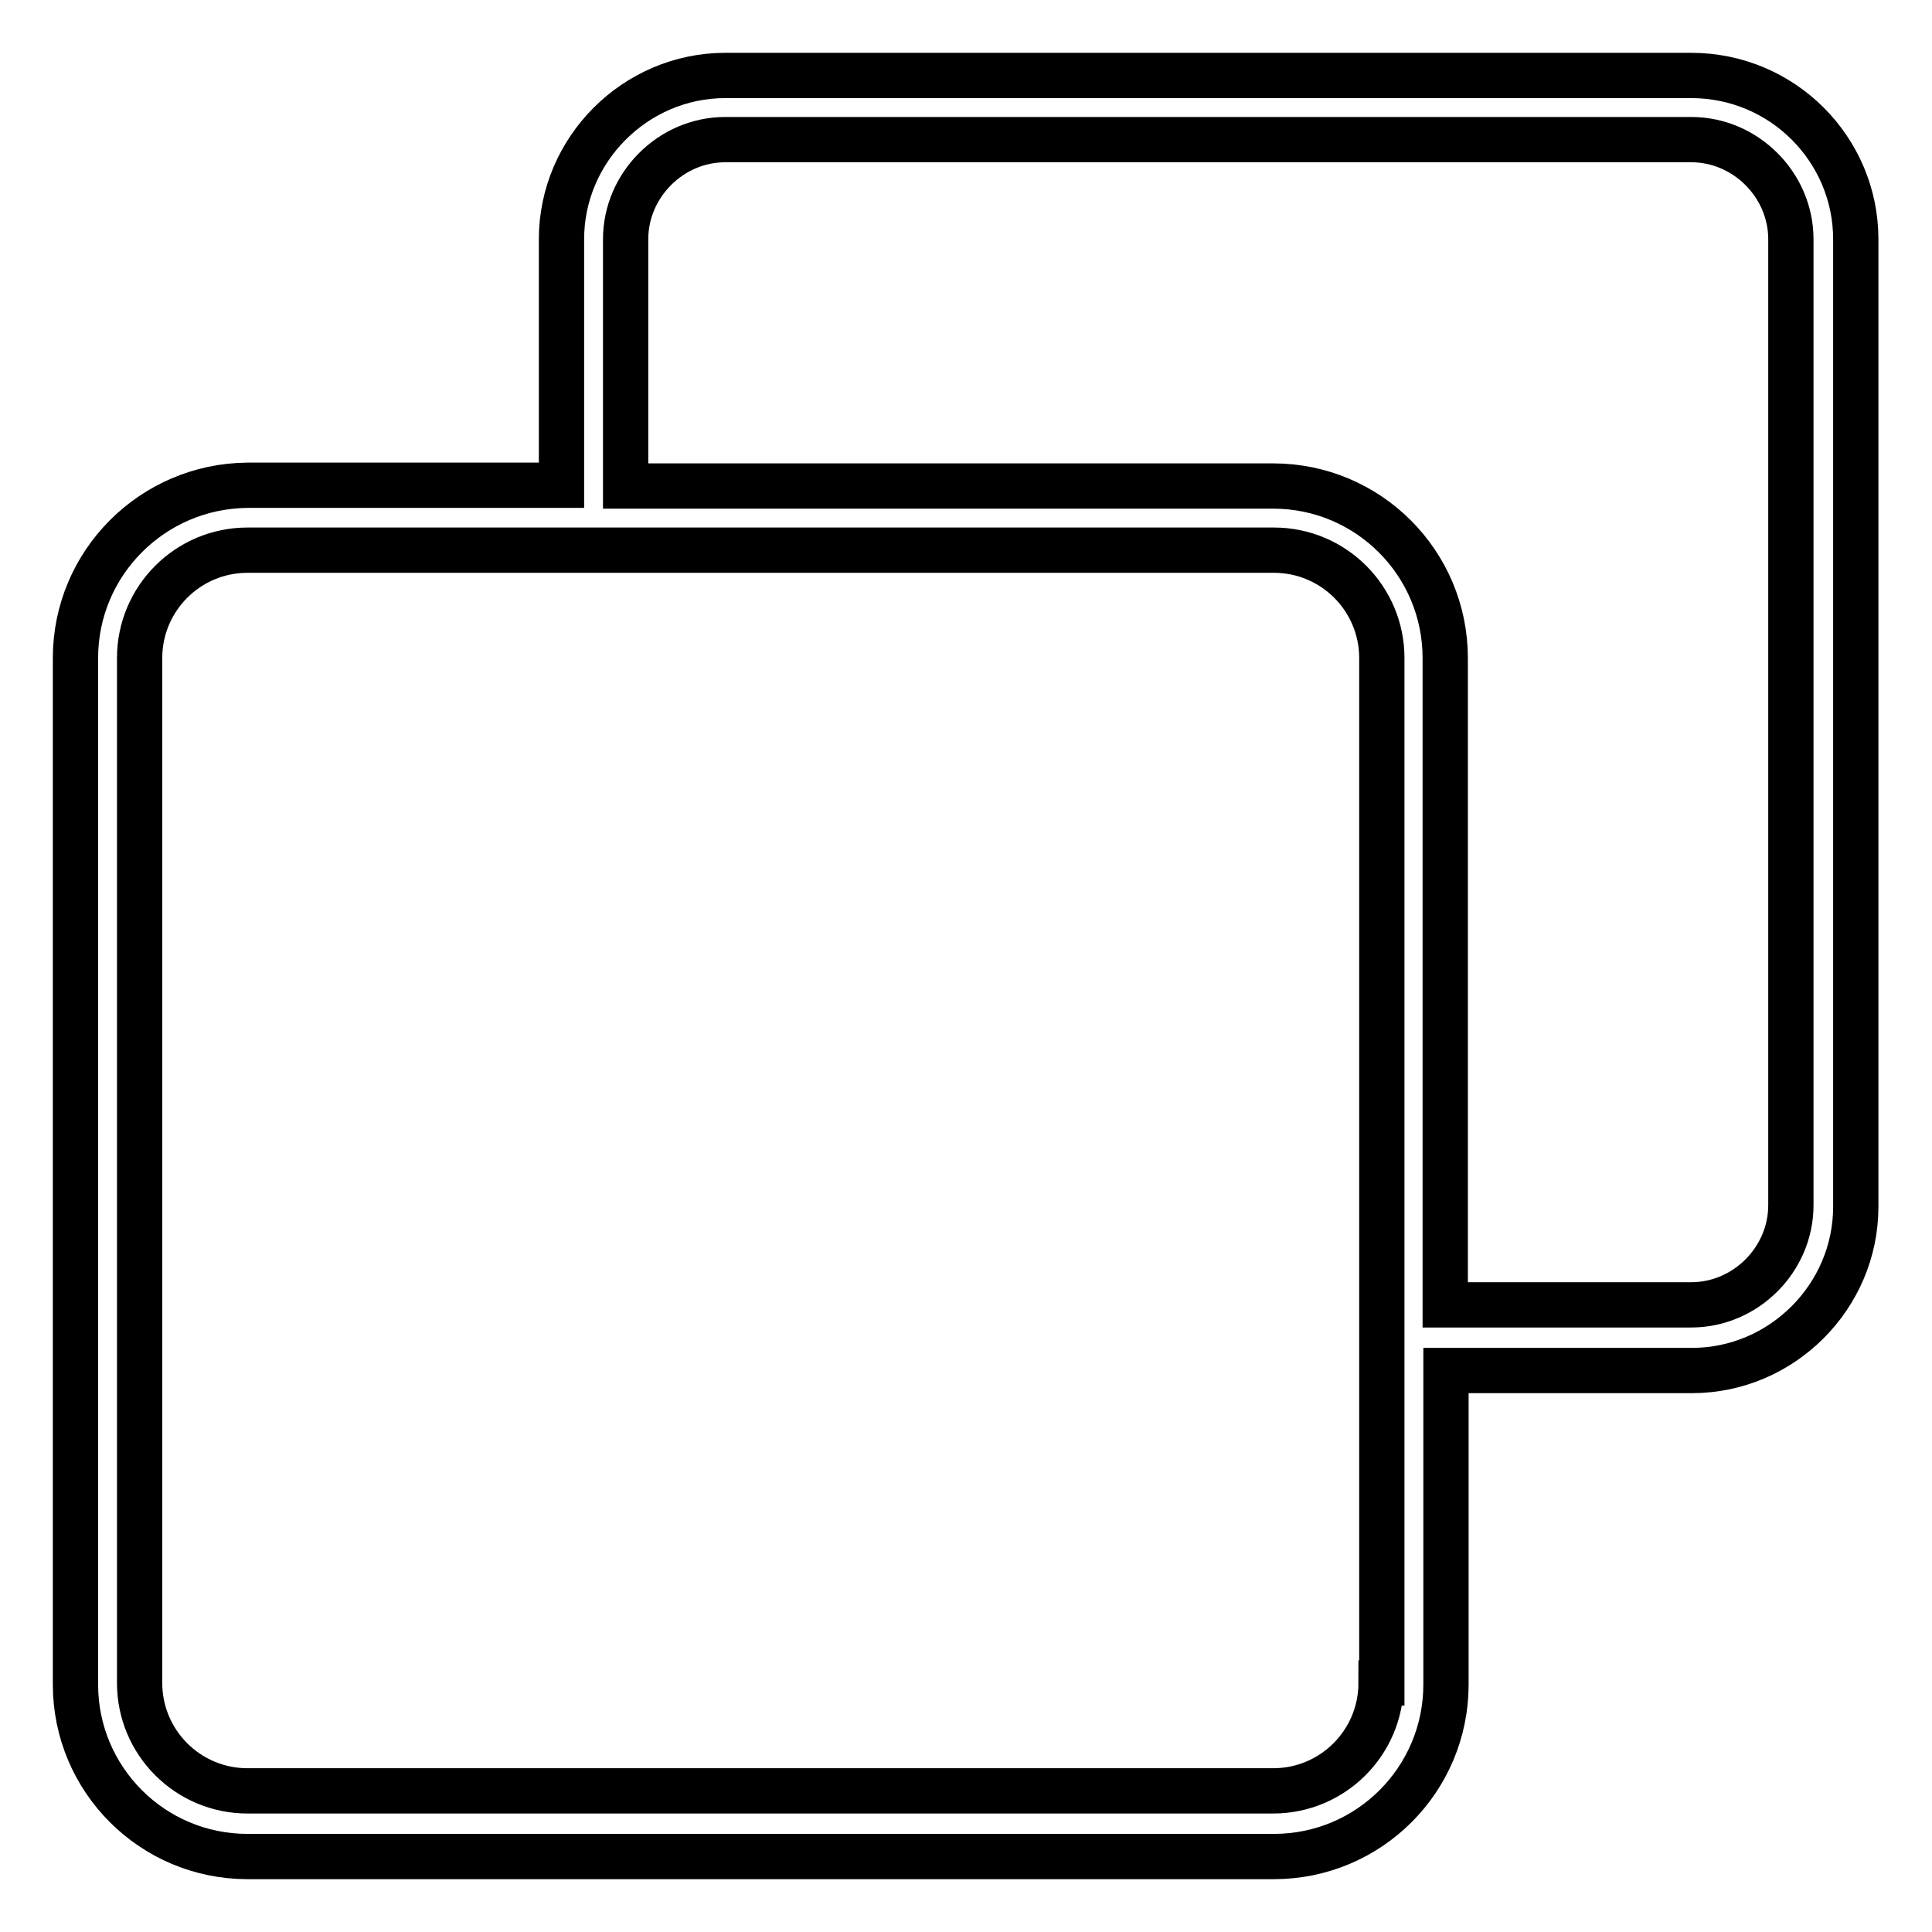
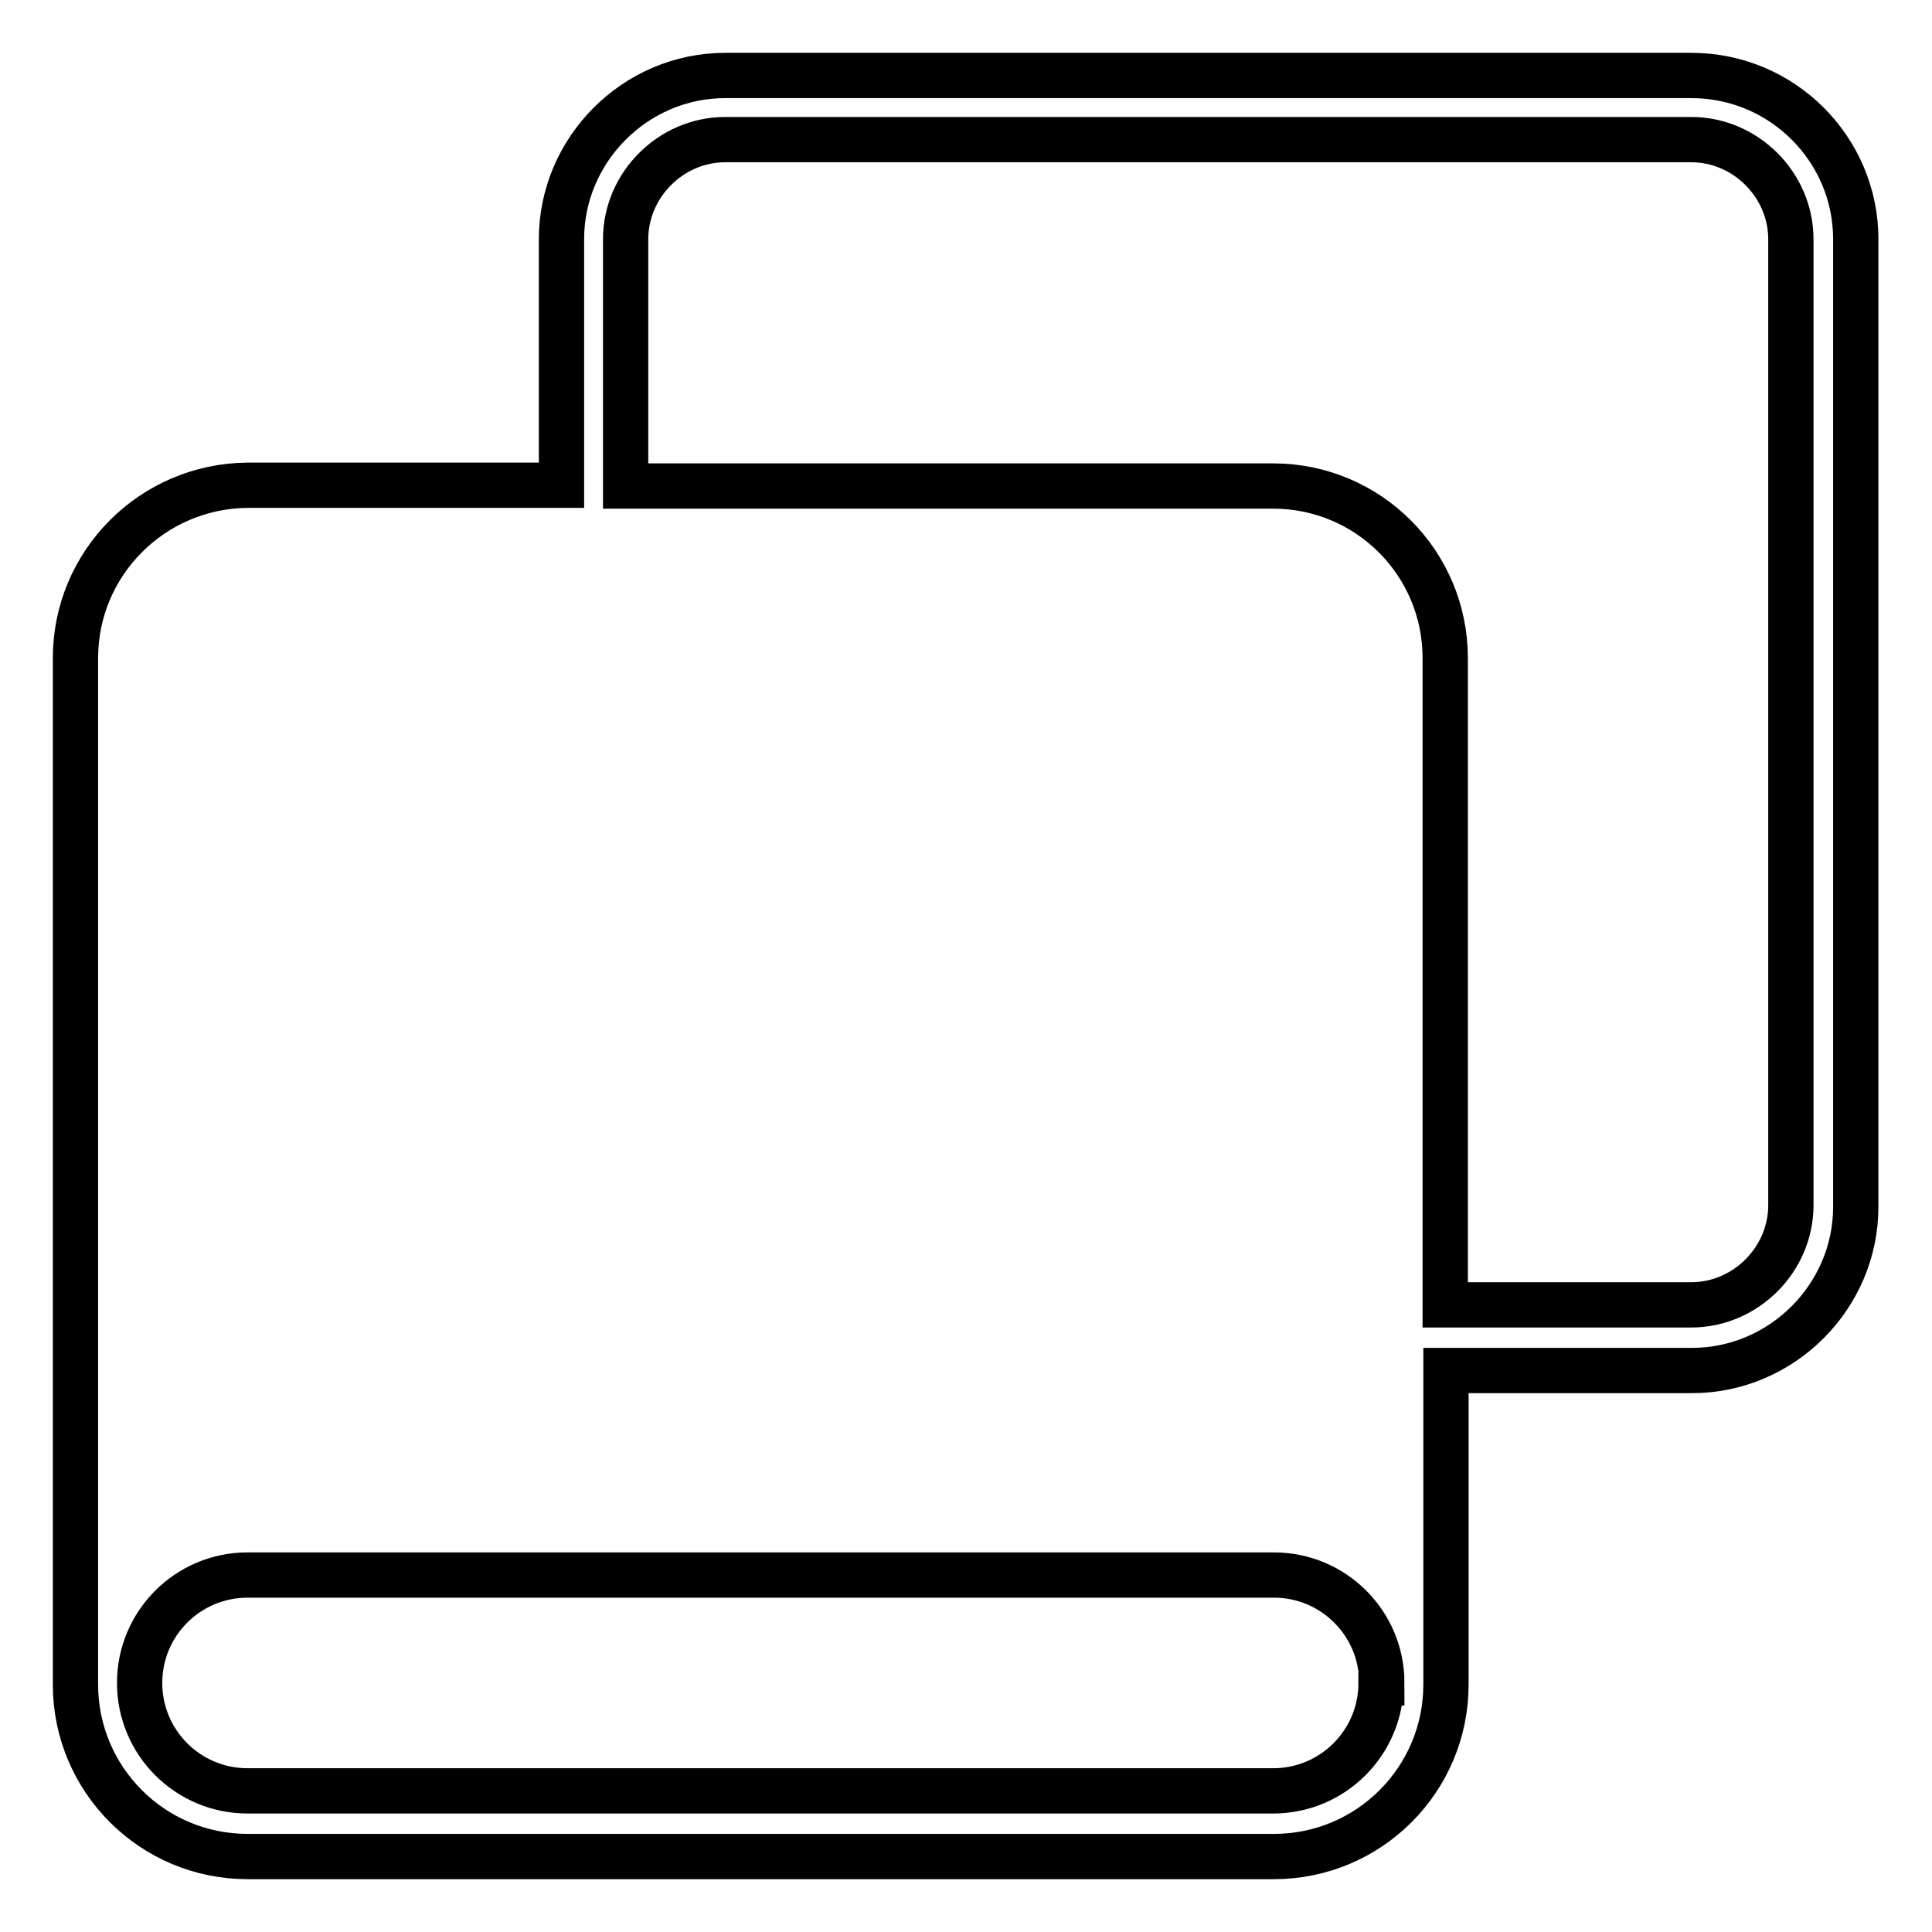
<svg xmlns="http://www.w3.org/2000/svg" version="1.1" x="0px" y="0px" viewBox="0 0 256 256" enable-background="new 0 0 256 256" xml:space="preserve">
  <g>
-     <path stroke-width="6" fill-opacity="0" stroke="#000000" d="M224.1,10h-128c-11.9,0-21.7,9.8-21.7,21.7v32.6H32.8C20.2,64.4,10,74.6,10,87.2v136 c0,12.6,10.2,22.8,22.8,22.8h136c12.6,0,22.8-10.2,22.8-22.8v-41.6h32.6c11.9,0,21.7-9.8,21.7-21.7V31.7 C245.9,19.8,236.2,10,224.1,10z M183,223c0,7.9-6.4,14.3-14.3,14.3H32.8c-7.9,0-14.3-6.4-14.3-14.3V87.2c0-7.9,6.4-14.3,14.3-14.3 h136c7.9,0,14.3,6.4,14.3,14.3V223H183z M237.3,159.7c0,7.2-6,13.2-13.2,13.2h-32.6V87.2c0-12.6-10.2-22.8-22.8-22.8H82.9V31.7 c0-7.2,6-13.2,13.2-13.2h128c7.2,0,13.2,6,13.2,13.2V159.7z" />
+     <path stroke-width="6" fill-opacity="0" stroke="#000000" d="M224.1,10h-128c-11.9,0-21.7,9.8-21.7,21.7v32.6H32.8C20.2,64.4,10,74.6,10,87.2v136 c0,12.6,10.2,22.8,22.8,22.8h136c12.6,0,22.8-10.2,22.8-22.8v-41.6h32.6c11.9,0,21.7-9.8,21.7-21.7V31.7 C245.9,19.8,236.2,10,224.1,10z M183,223c0,7.9-6.4,14.3-14.3,14.3H32.8c-7.9,0-14.3-6.4-14.3-14.3c0-7.9,6.4-14.3,14.3-14.3 h136c7.9,0,14.3,6.4,14.3,14.3V223H183z M237.3,159.7c0,7.2-6,13.2-13.2,13.2h-32.6V87.2c0-12.6-10.2-22.8-22.8-22.8H82.9V31.7 c0-7.2,6-13.2,13.2-13.2h128c7.2,0,13.2,6,13.2,13.2V159.7z" />
  </g>
</svg>